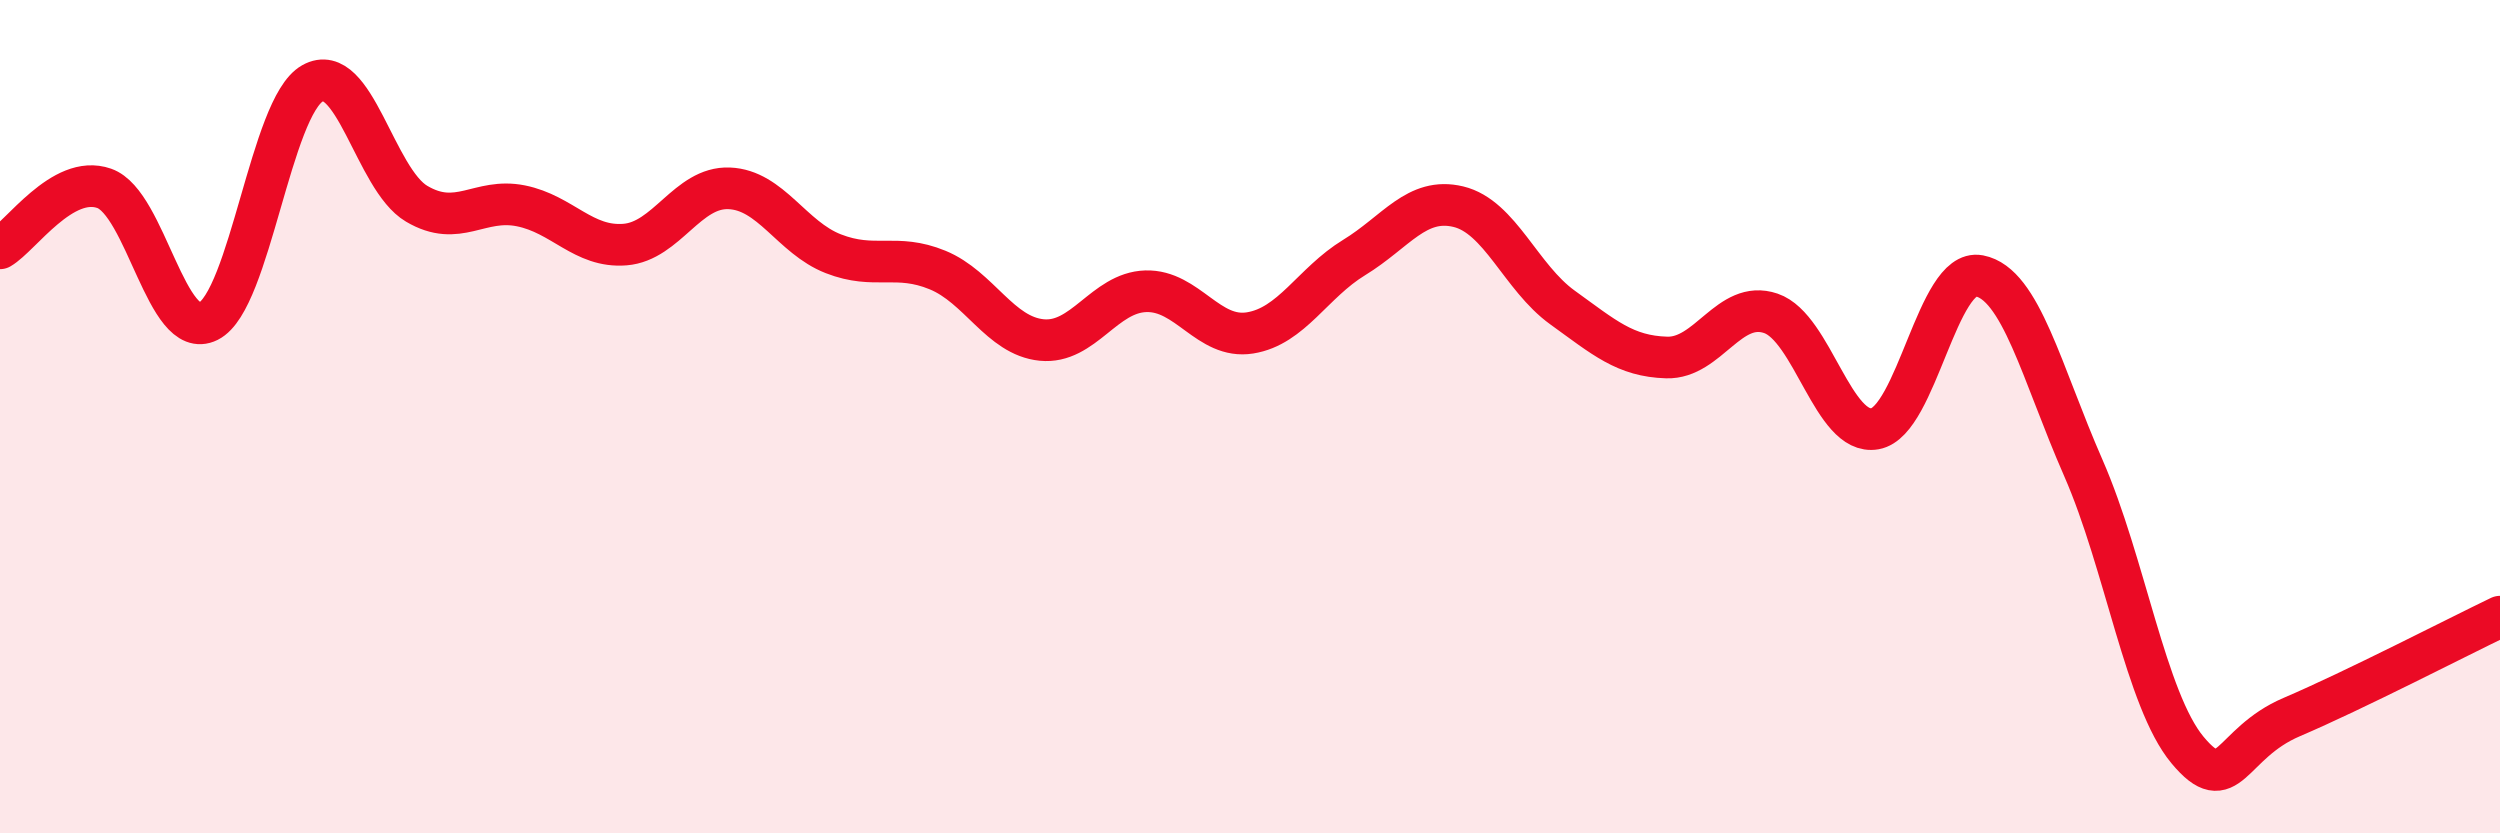
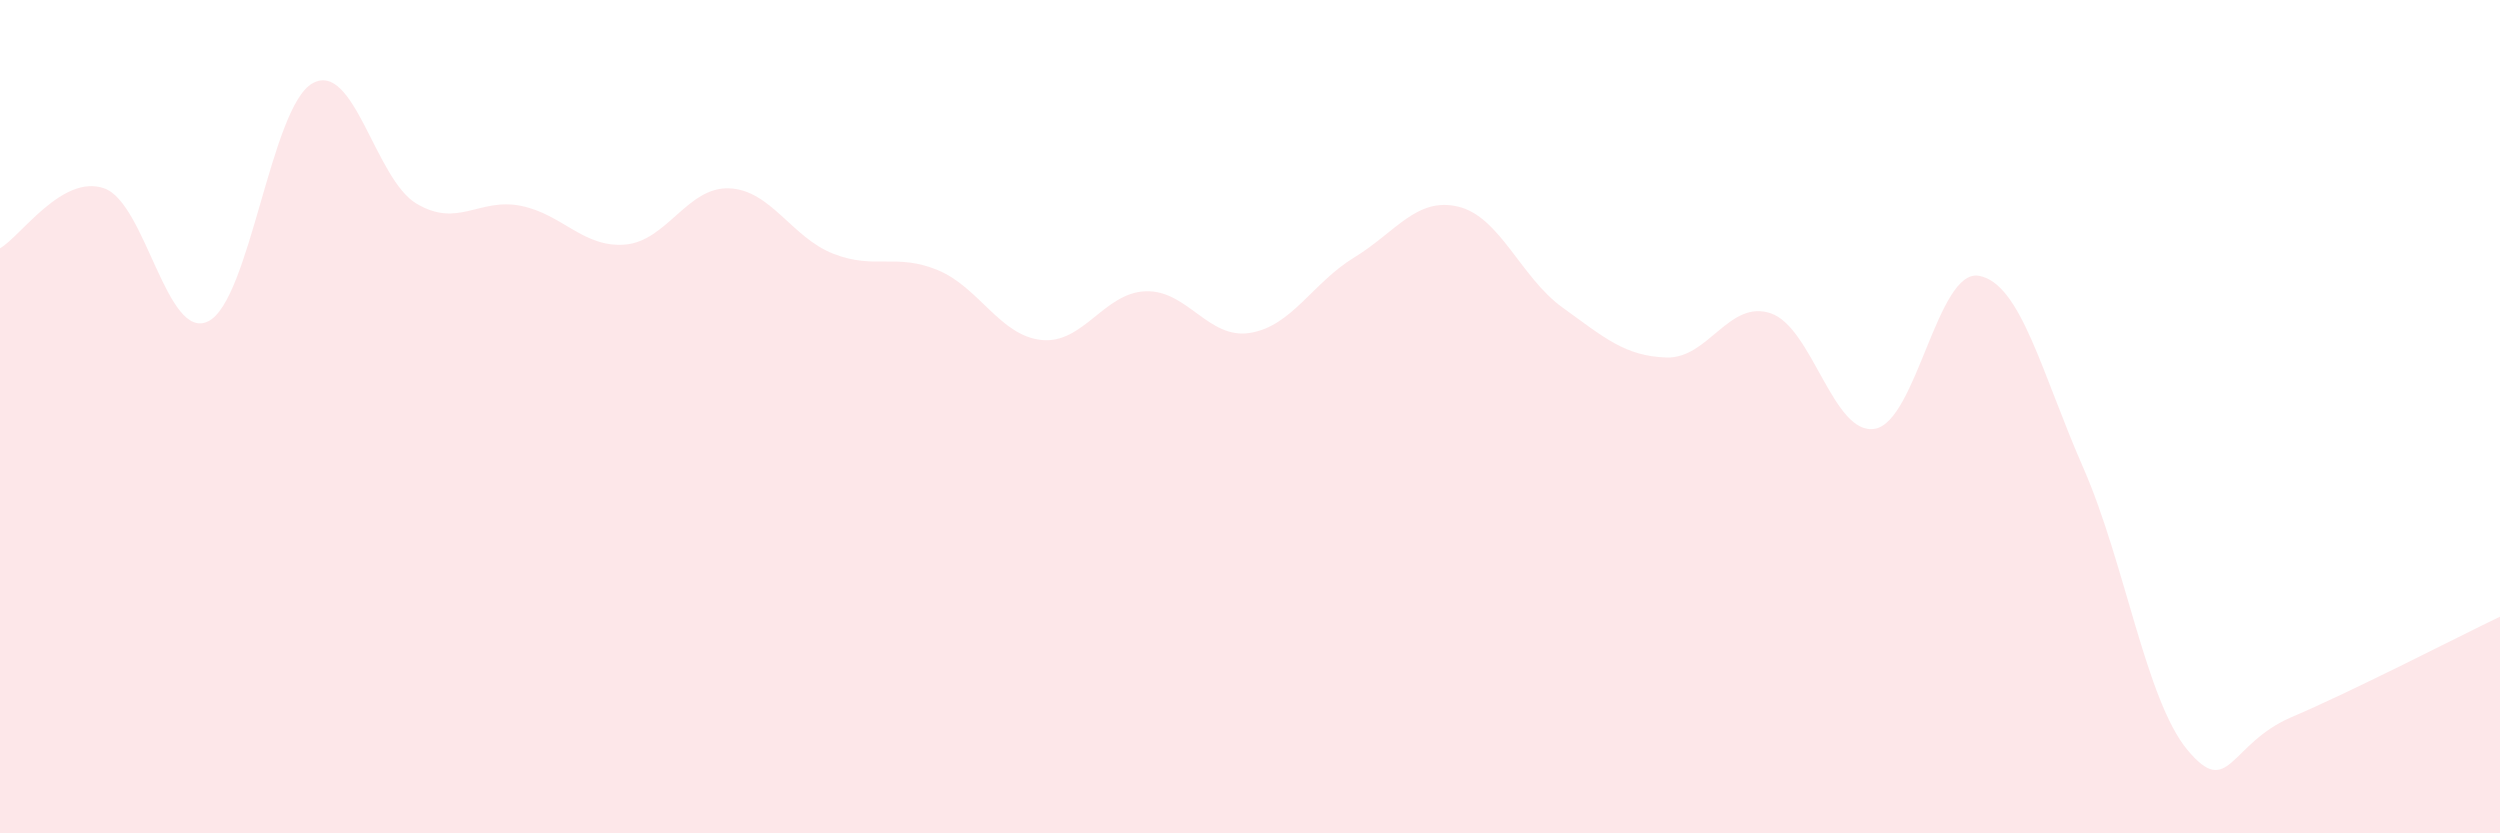
<svg xmlns="http://www.w3.org/2000/svg" width="60" height="20" viewBox="0 0 60 20">
  <path d="M 0,5.96 C 0.5,5.67 1.5,4.17 2.5,4.52 C 3.5,4.87 4,8.21 5,7.71 C 6,7.21 6.5,2.56 7.5,2 C 8.5,1.44 9,4.3 10,4.89 C 11,5.48 11.5,4.74 12.5,4.94 C 13.5,5.14 14,5.95 15,5.87 C 16,5.79 16.5,4.48 17.5,4.52 C 18.5,4.56 19,5.7 20,6.09 C 21,6.48 21.5,6.07 22.5,6.48 C 23.5,6.89 24,8.06 25,8.16 C 26,8.26 26.5,7.02 27.5,6.99 C 28.5,6.96 29,8.15 30,7.99 C 31,7.83 31.5,6.79 32.5,6.18 C 33.5,5.57 34,4.72 35,4.96 C 36,5.2 36.5,6.66 37.5,7.38 C 38.5,8.1 39,8.55 40,8.58 C 41,8.61 41.5,7.18 42.5,7.52 C 43.5,7.86 44,10.47 45,10.29 C 46,10.11 46.5,6.43 47.5,6.62 C 48.5,6.81 49,8.95 50,11.23 C 51,13.51 51.5,16.8 52.5,18 C 53.5,19.2 53.5,17.85 55,17.21 C 56.5,16.57 59,15.28 60,14.8L60 20L0 20Z" fill="#EB0A25" opacity="0.1" stroke-linecap="round" stroke-linejoin="round" />
-   <path d="M 0,5.96 C 0.5,5.67 1.5,4.17 2.5,4.52 C 3.5,4.87 4,8.21 5,7.71 C 6,7.21 6.5,2.56 7.5,2 C 8.5,1.44 9,4.3 10,4.89 C 11,5.48 11.5,4.74 12.5,4.94 C 13.5,5.14 14,5.95 15,5.87 C 16,5.79 16.5,4.48 17.5,4.52 C 18.5,4.56 19,5.7 20,6.09 C 21,6.48 21.5,6.07 22.5,6.48 C 23.5,6.89 24,8.06 25,8.16 C 26,8.26 26.5,7.02 27.5,6.99 C 28.5,6.96 29,8.15 30,7.99 C 31,7.83 31.5,6.79 32.5,6.18 C 33.5,5.57 34,4.72 35,4.96 C 36,5.2 36.5,6.66 37.5,7.38 C 38.5,8.1 39,8.55 40,8.58 C 41,8.61 41.5,7.18 42.5,7.52 C 43.5,7.86 44,10.47 45,10.29 C 46,10.11 46.5,6.43 47.5,6.62 C 48.5,6.81 49,8.95 50,11.23 C 51,13.51 51.5,16.8 52.5,18 C 53.5,19.2 53.5,17.85 55,17.21 C 56.5,16.57 59,15.28 60,14.8" stroke="#EB0A25" stroke-width="1" fill="none" stroke-linecap="round" stroke-linejoin="round" />
</svg>